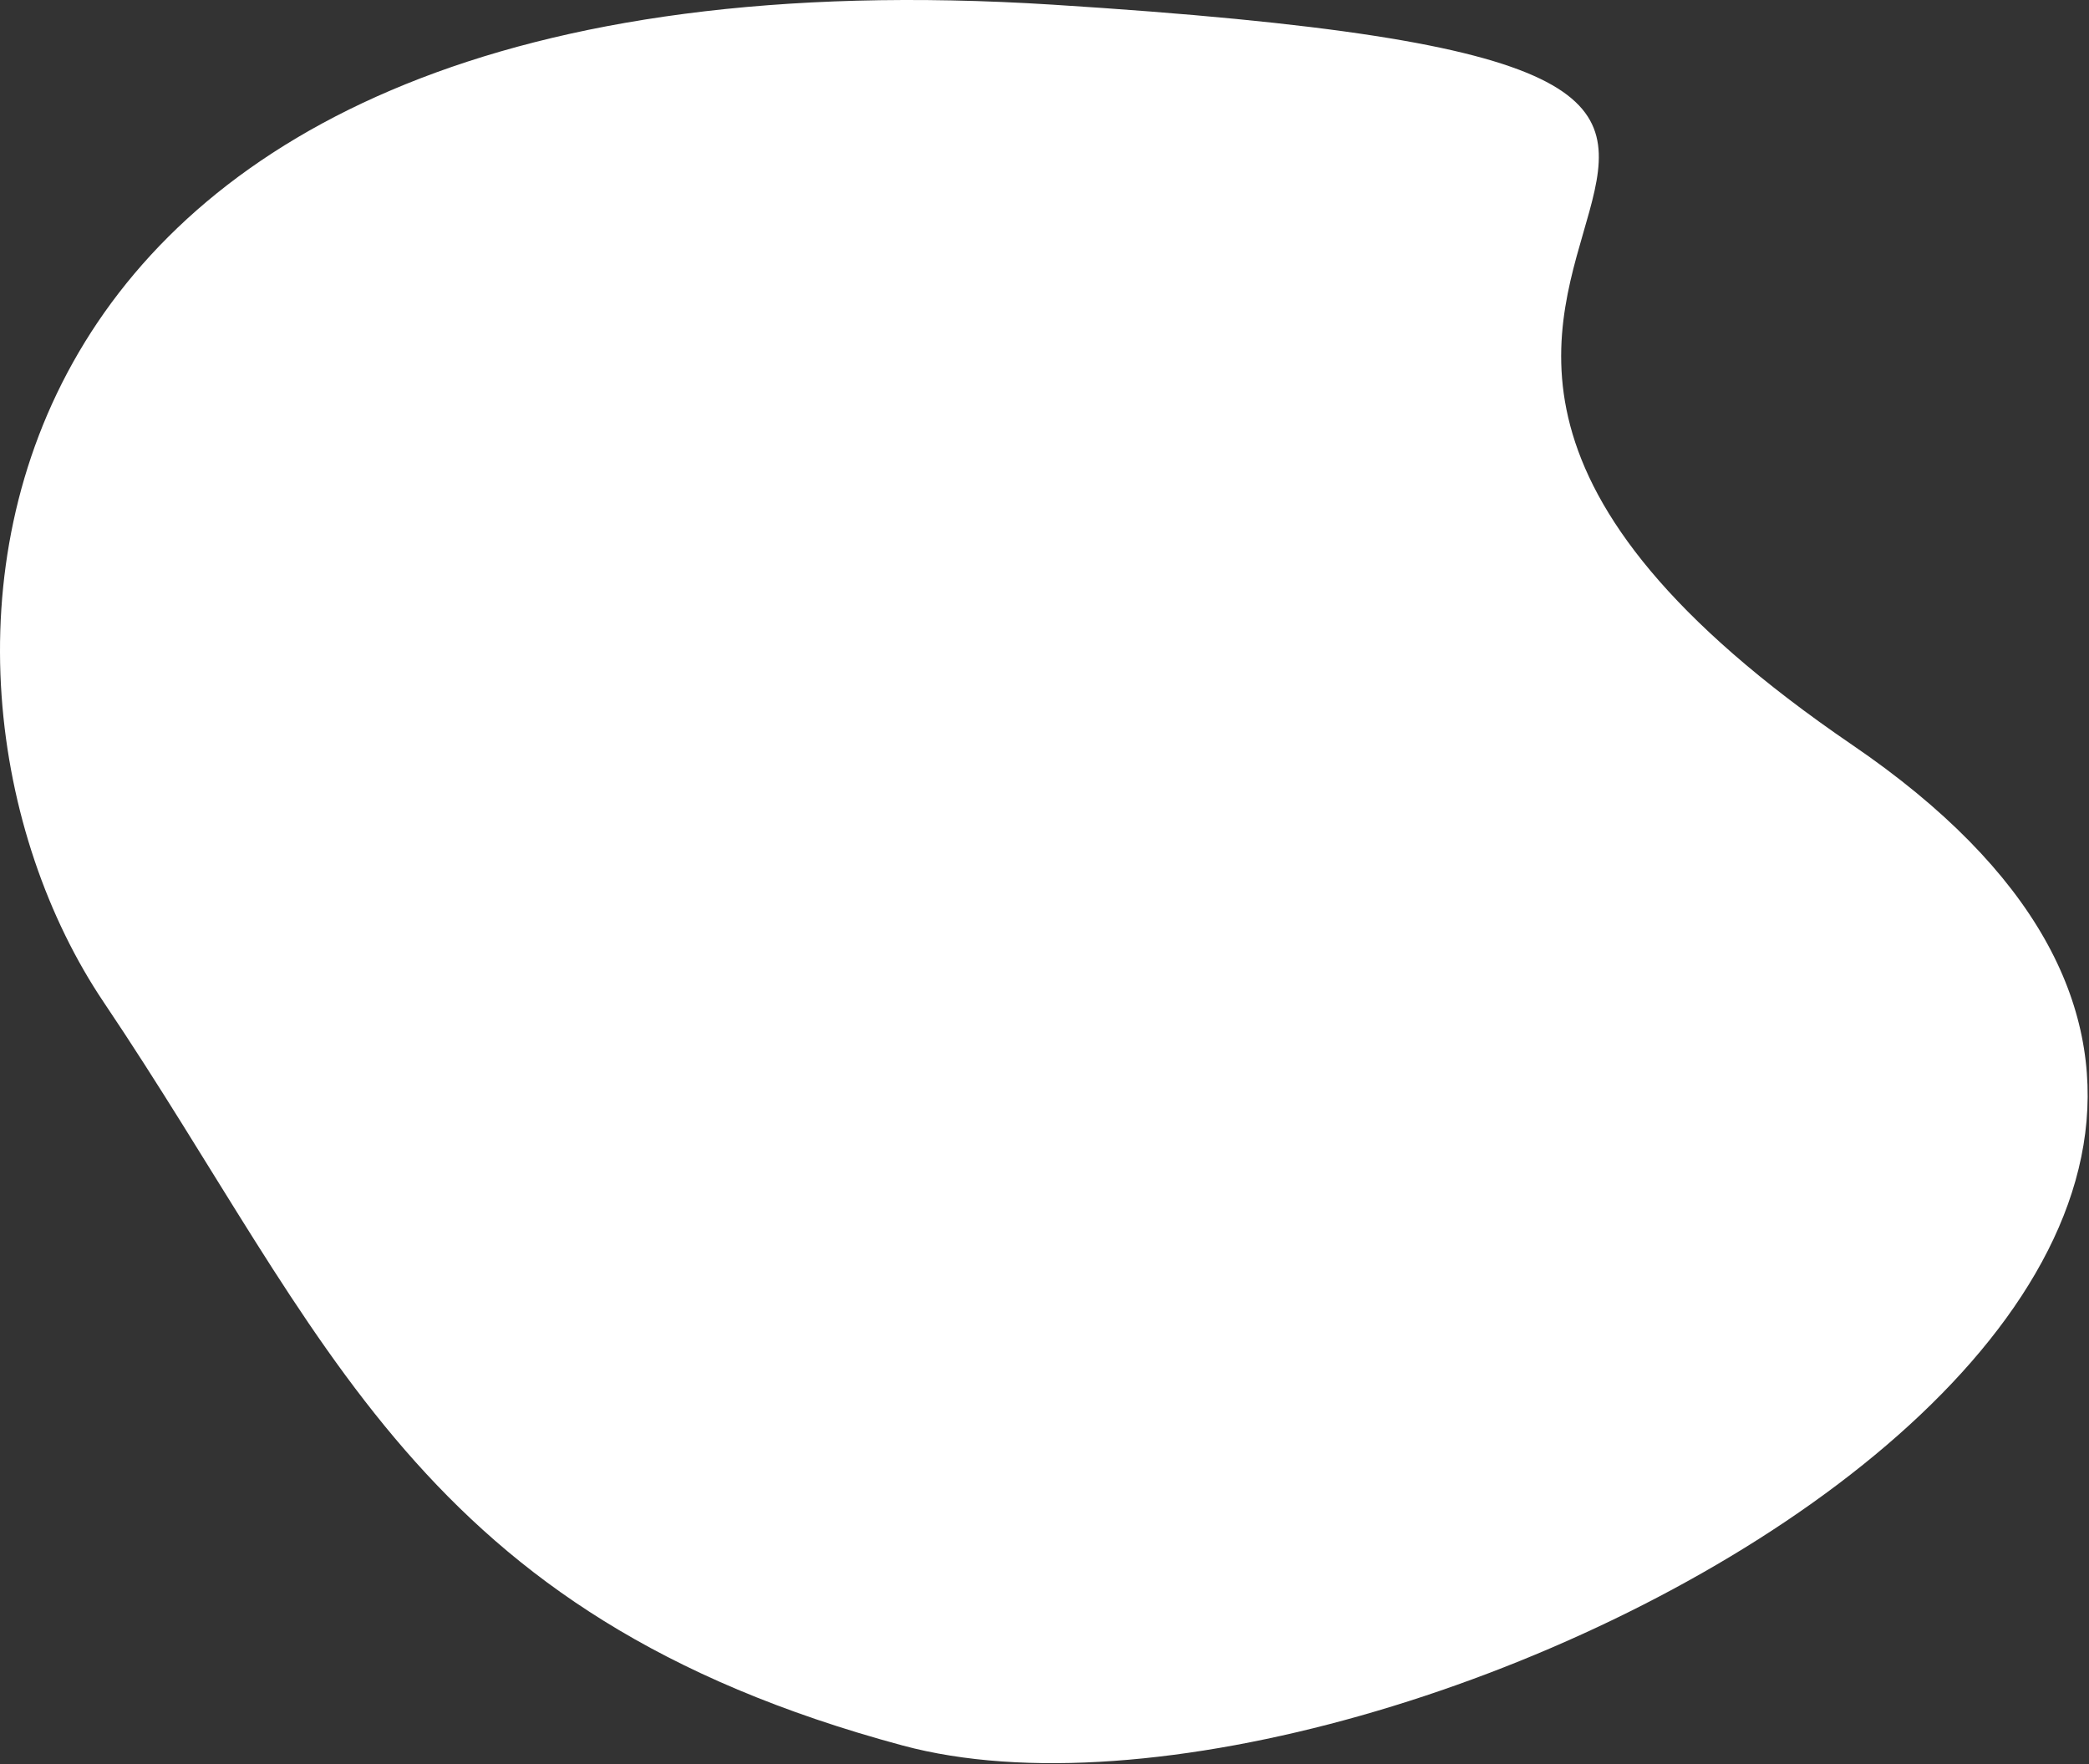
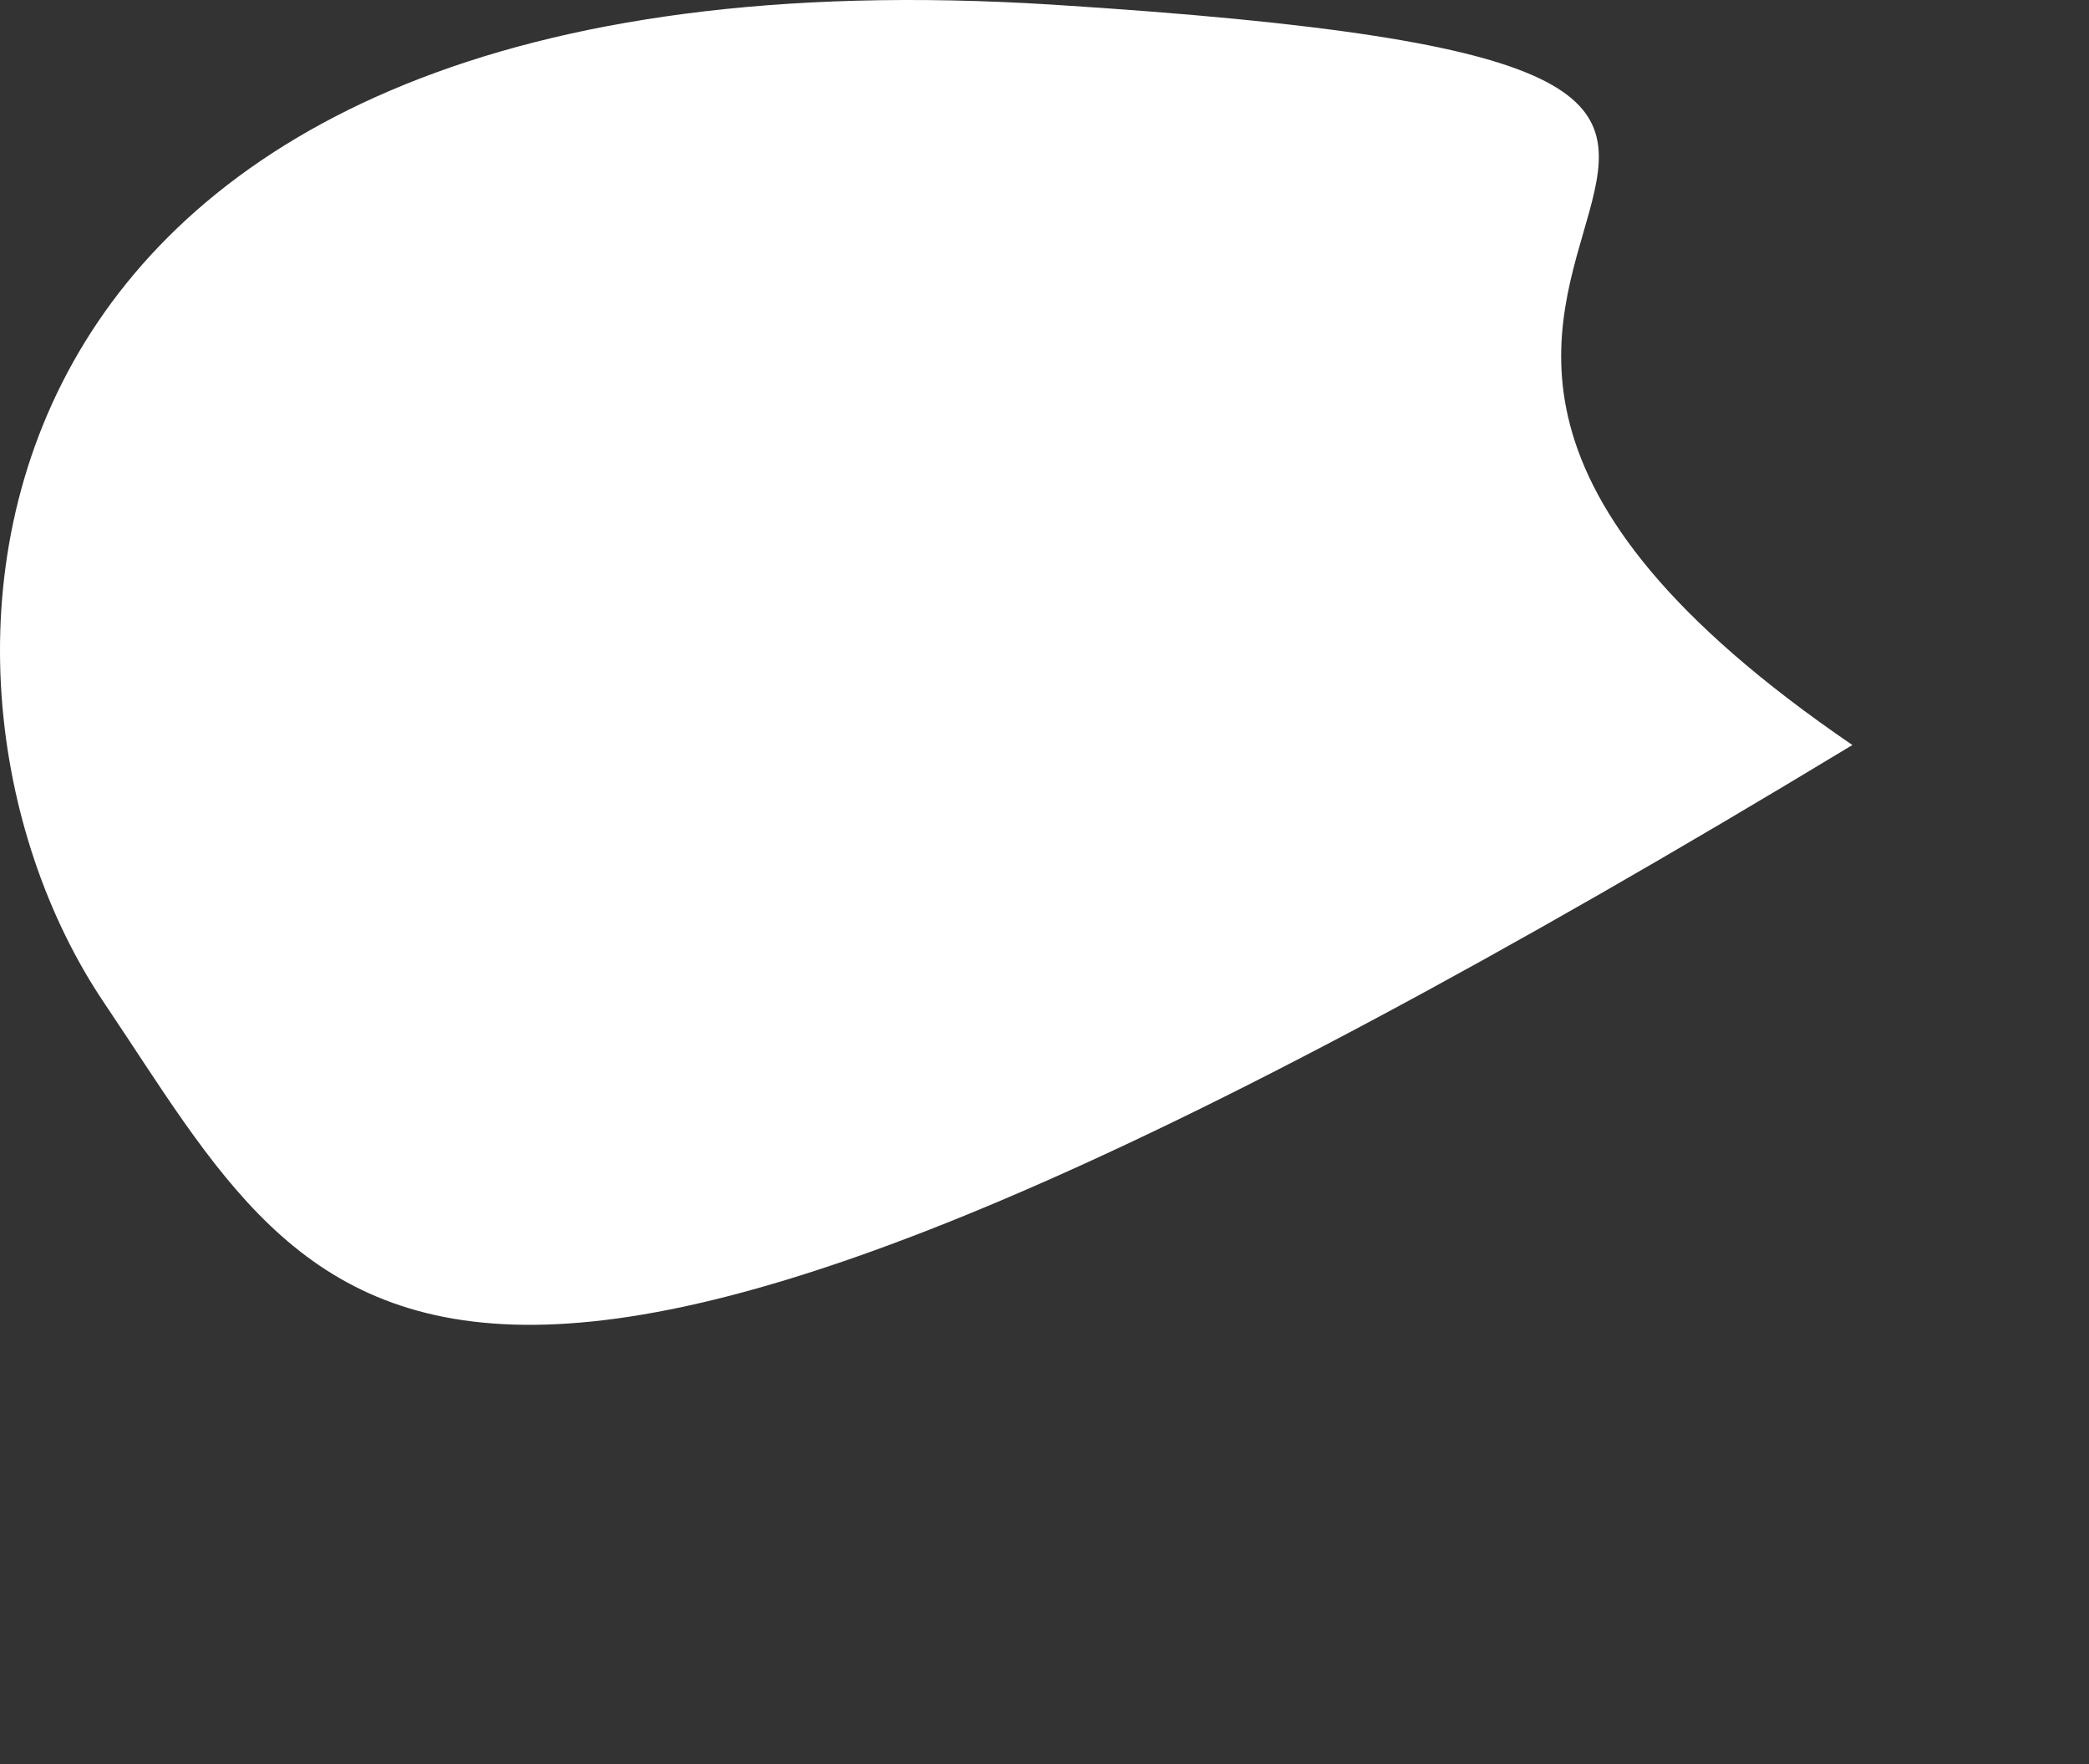
<svg xmlns="http://www.w3.org/2000/svg" width="1068" height="902" viewBox="0 0 1068 902" fill="none">
  <rect x="0" y="0" width="1068" height="902" fill="#333333" stroke="none" />
-   <path d="M947.035 380.879C1326.03 639.379 710.535 959.379 461.535 892.379C212.535 825.379 167.845 682.953 53.035 512.379C-61.776 341.805 -27.75 -33.308 538.035 2.378C1103.82 38.064 568.035 122.379 947.035 380.879Z" fill="white" />
+   <path d="M947.035 380.879C212.535 825.379 167.845 682.953 53.035 512.379C-61.776 341.805 -27.75 -33.308 538.035 2.378C1103.82 38.064 568.035 122.379 947.035 380.879Z" fill="white" />
</svg>